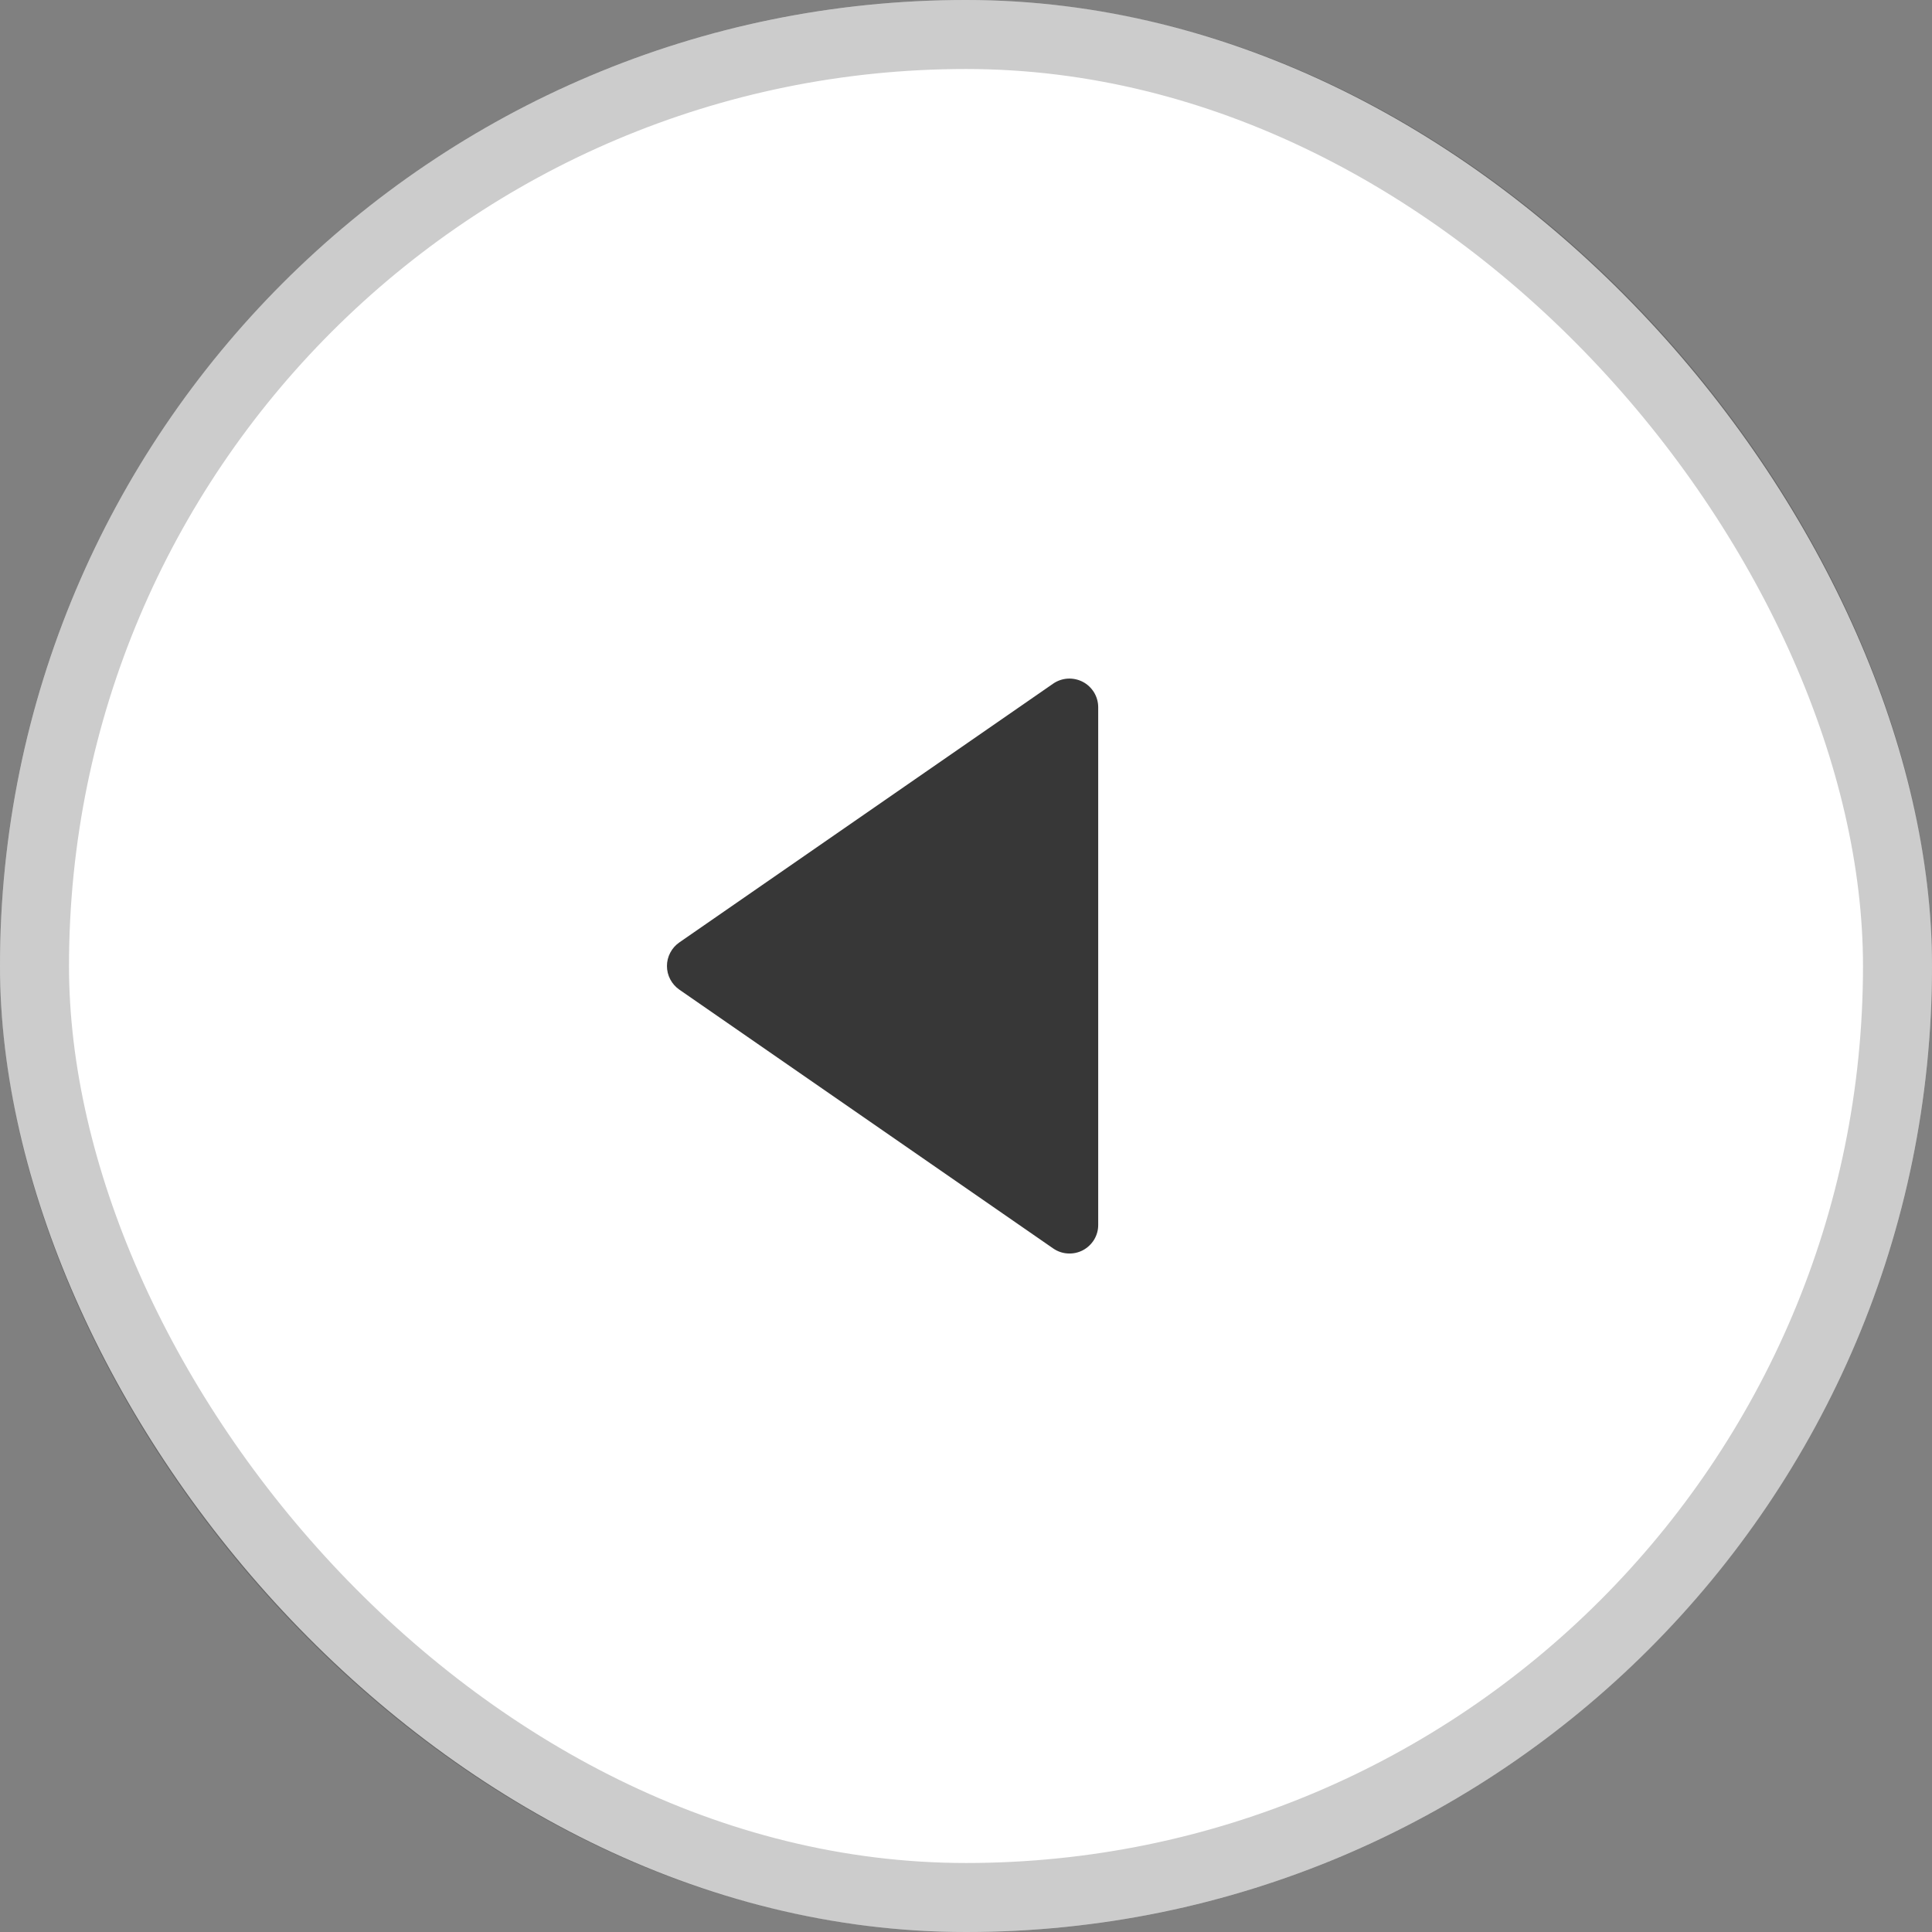
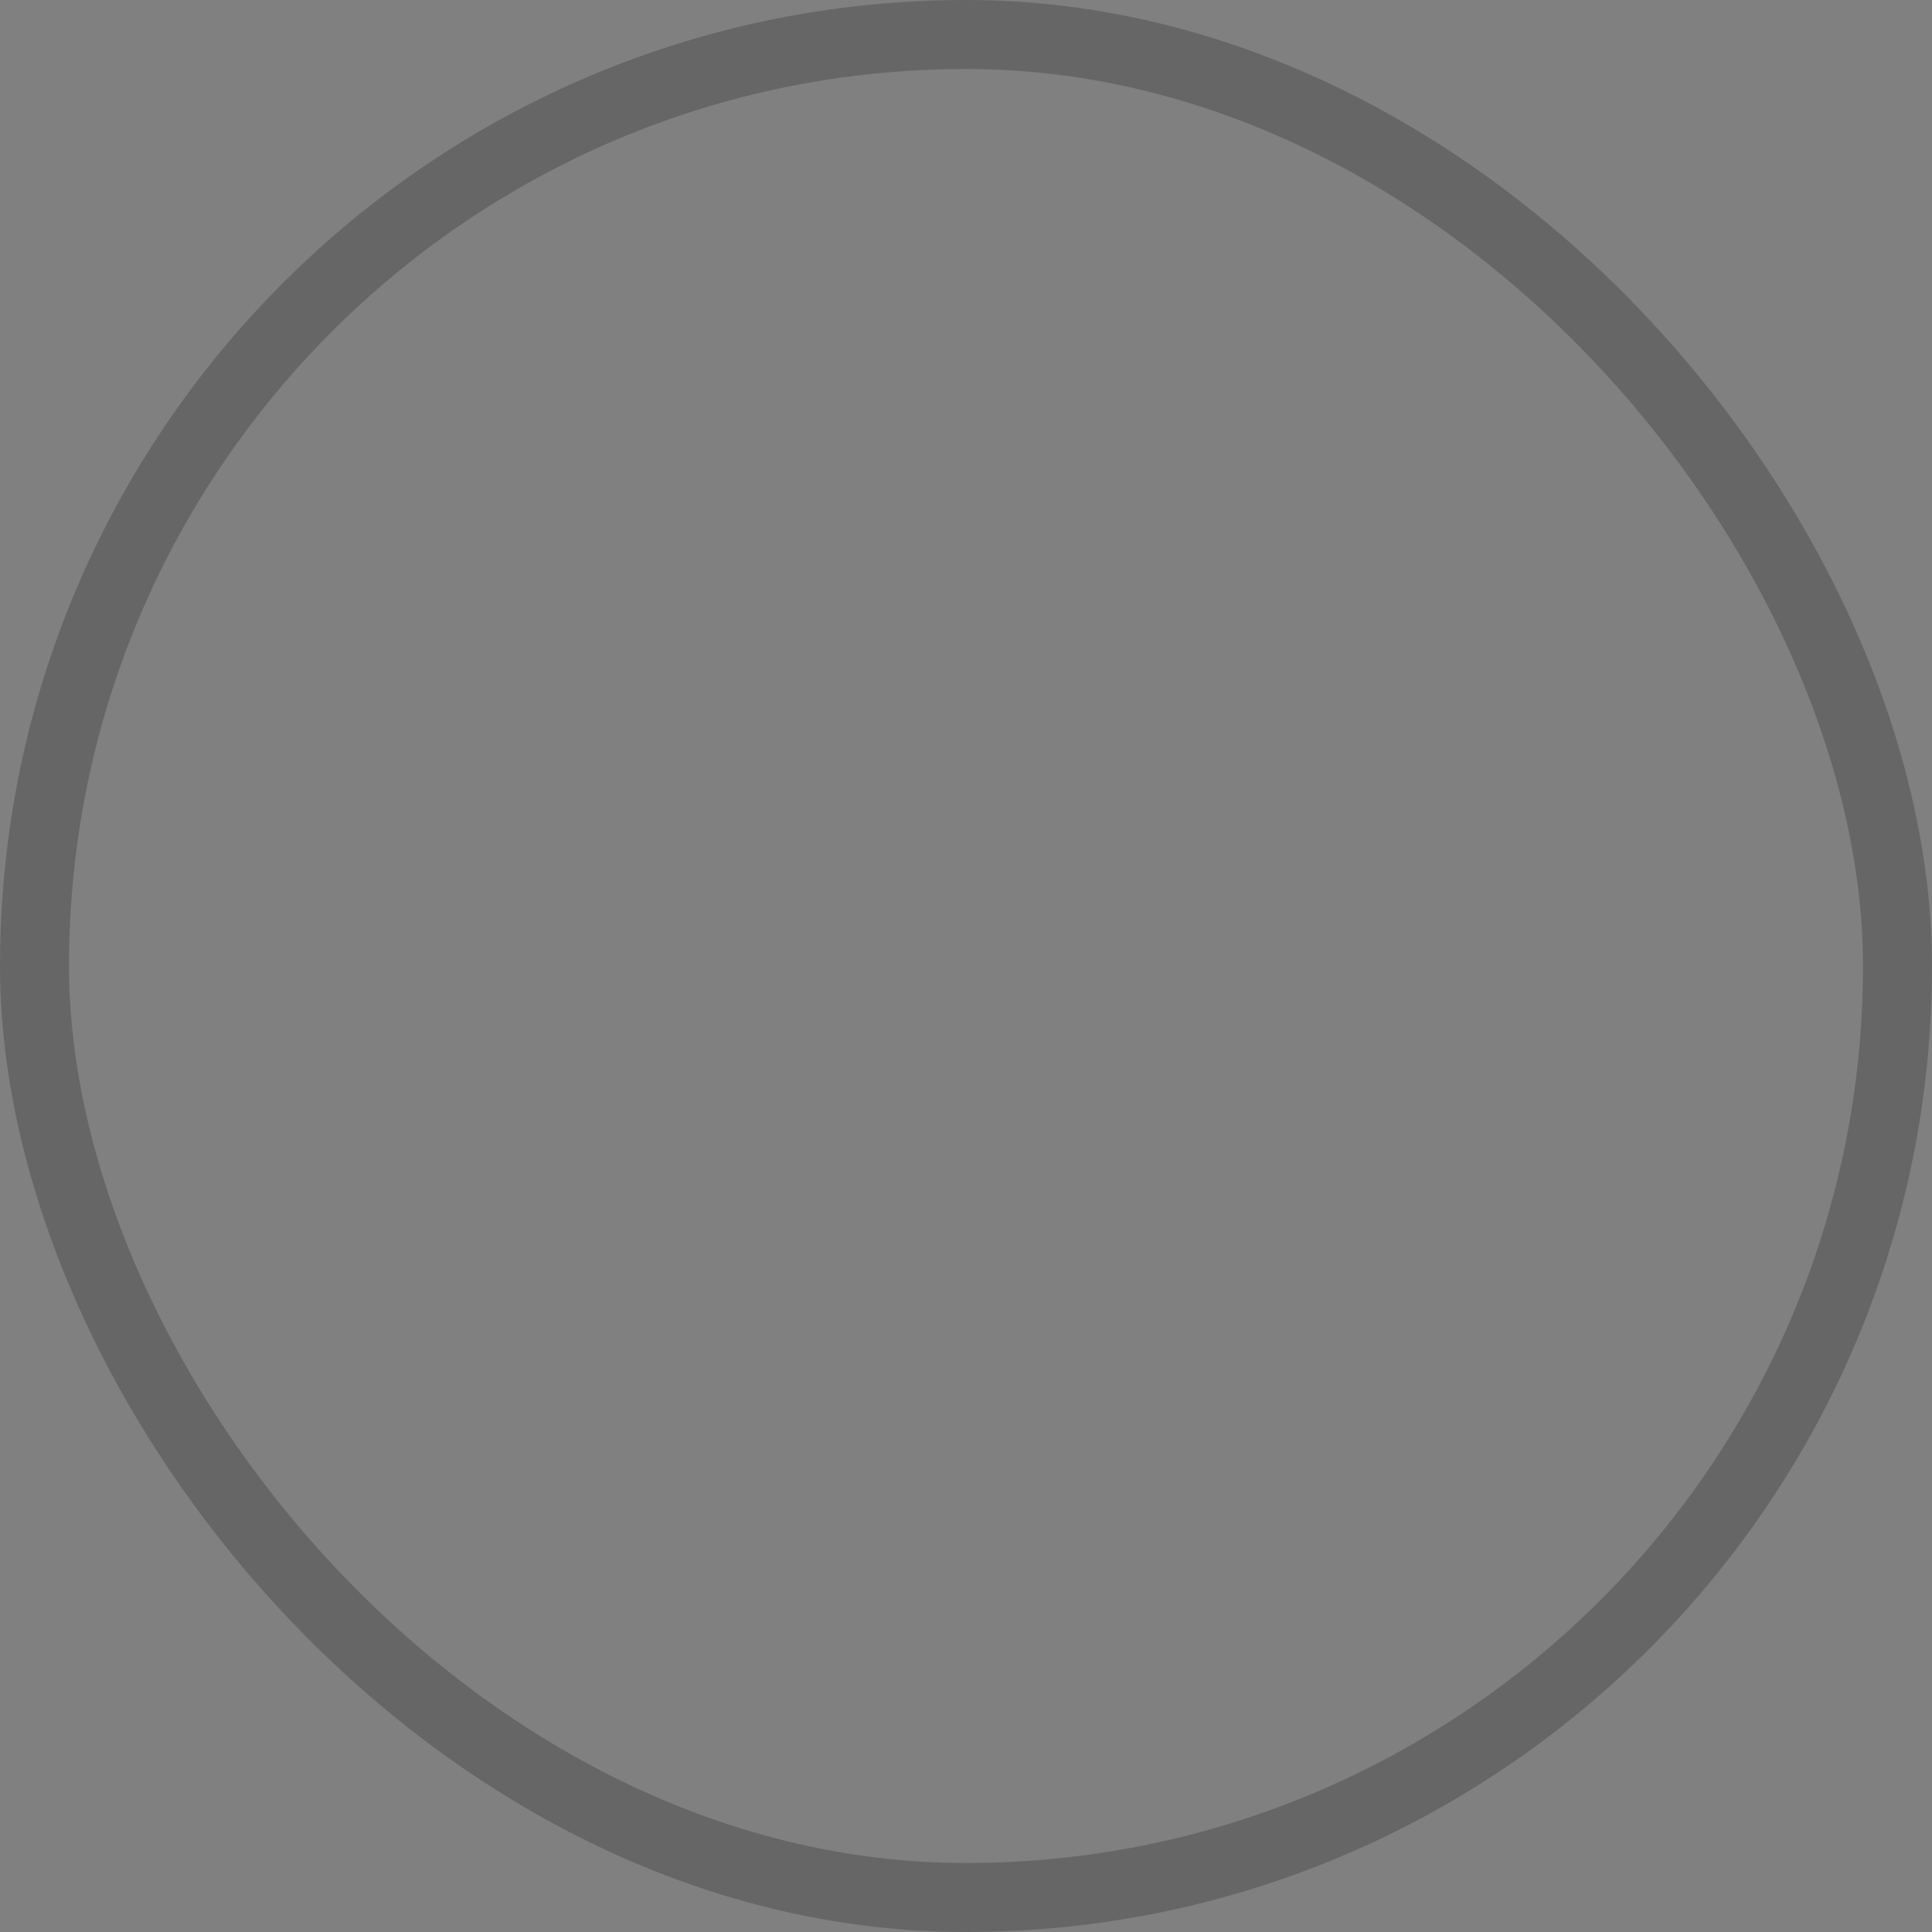
<svg xmlns="http://www.w3.org/2000/svg" width="28" height="28" viewBox="0 0 28 28" fill="none">
  <rect x="0" y="0" width="28" height="28" fill="#808080" stroke="none" />
-   <rect width="28" height="28" rx="14" fill="white" />
  <rect x="0.5" y="0.5" width="27" height="27" rx="13.5" stroke="black" stroke-opacity="0.2" />
-   <path d="M9.846 13.658C9.791 13.696 9.745 13.747 9.714 13.807C9.682 13.867 9.666 13.933 9.666 14C9.666 14.068 9.682 14.134 9.714 14.194C9.745 14.253 9.791 14.305 9.846 14.343L15.263 18.093C15.325 18.136 15.398 18.162 15.474 18.166C15.55 18.171 15.626 18.155 15.693 18.12C15.761 18.084 15.817 18.031 15.857 17.966C15.896 17.901 15.917 17.826 15.916 17.75L15.916 10.25C15.916 10.174 15.895 10.1 15.856 10.035C15.816 9.97 15.76 9.917 15.693 9.882C15.626 9.847 15.55 9.831 15.474 9.835C15.398 9.84 15.325 9.865 15.263 9.908L9.846 13.658Z" fill="#373737" />
</svg>